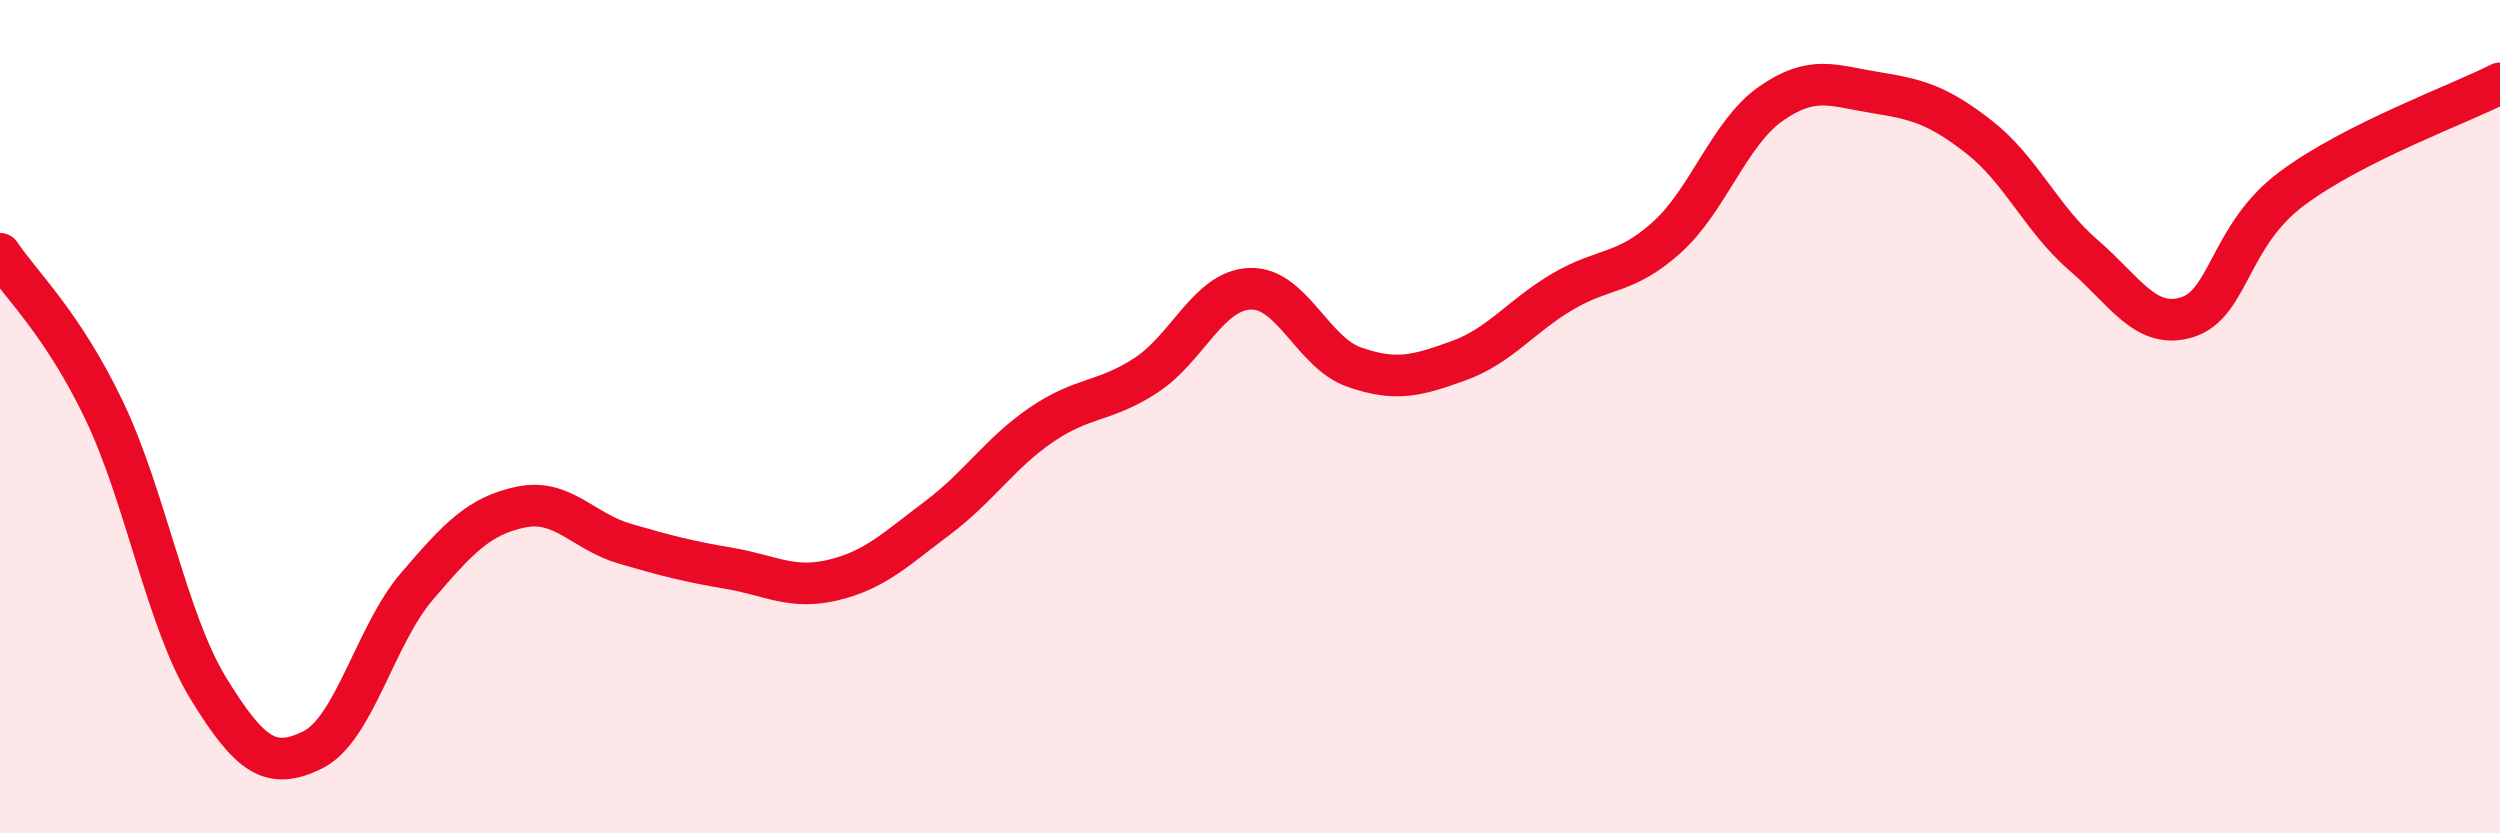
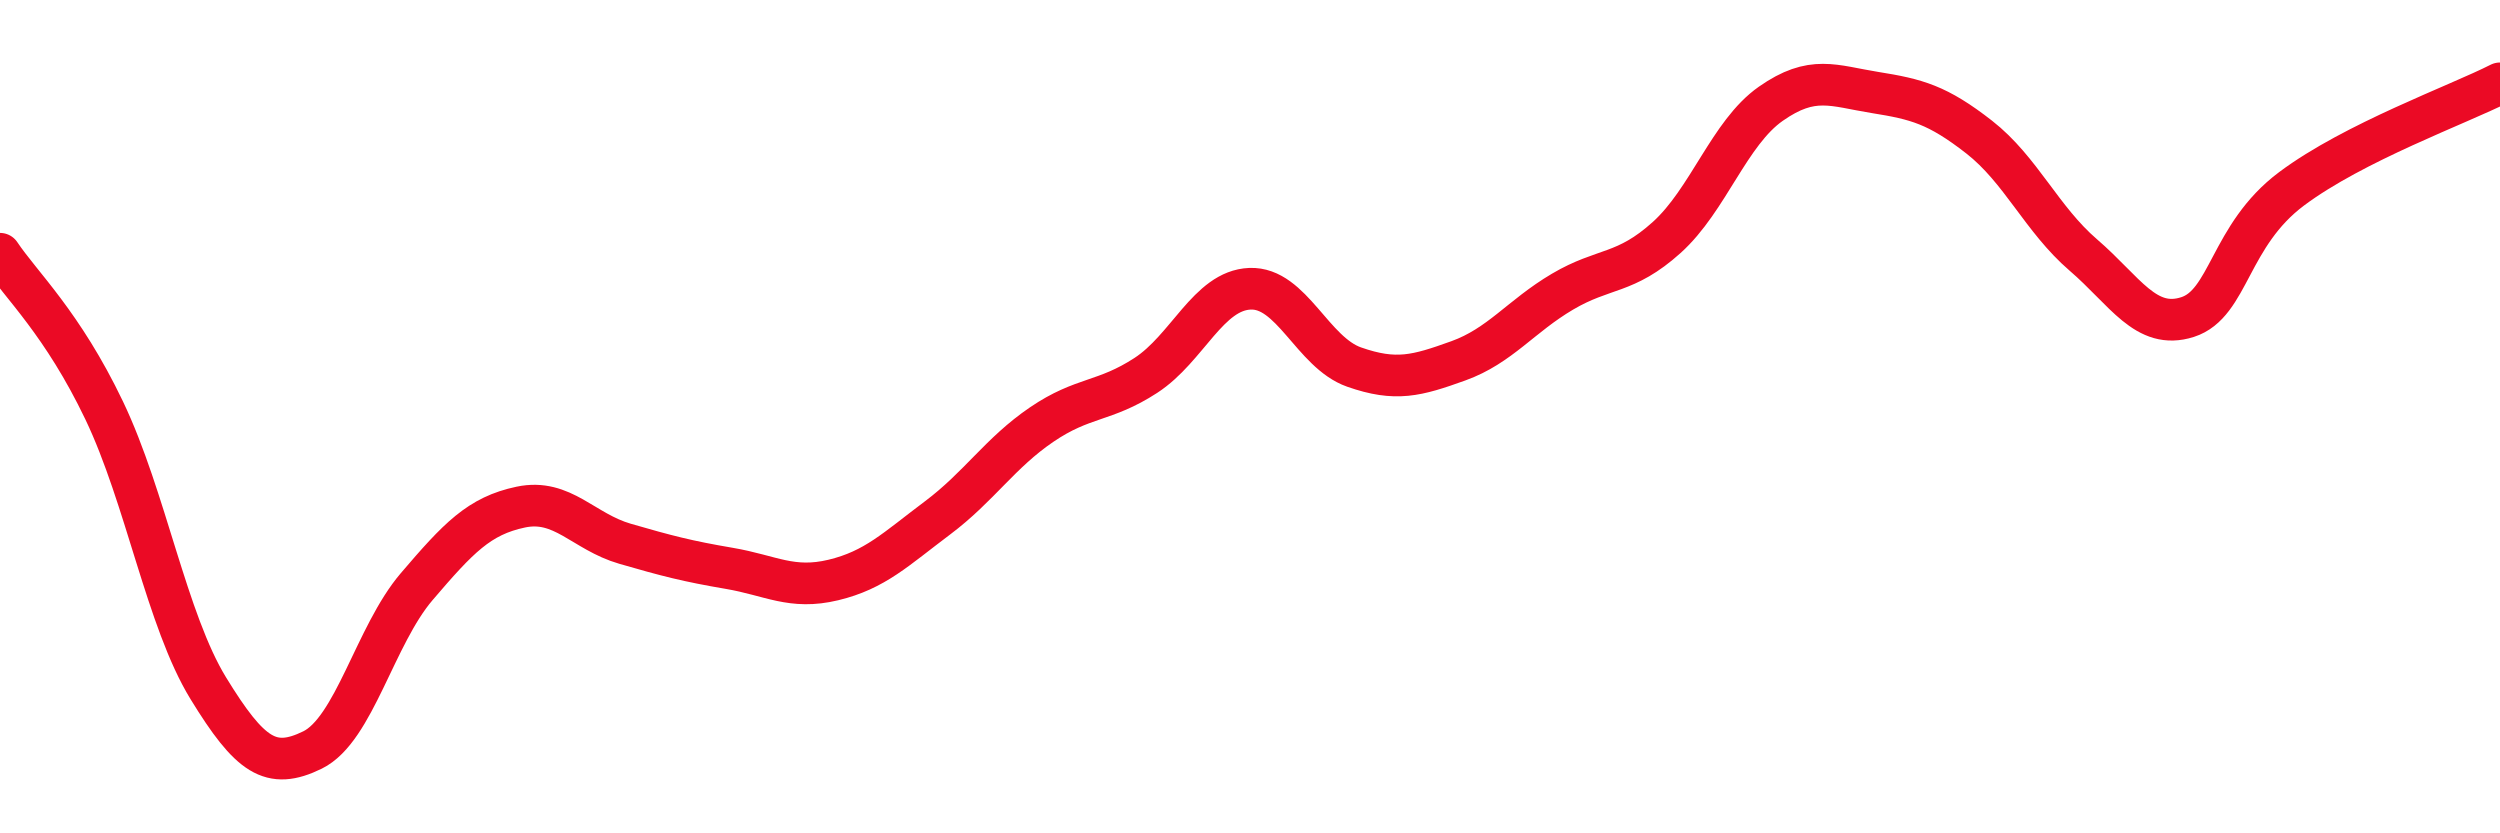
<svg xmlns="http://www.w3.org/2000/svg" width="60" height="20" viewBox="0 0 60 20">
-   <path d="M 0,6.09 C 0.5,6.84 1.5,7.76 2.5,9.85 C 3.5,11.94 4,14.89 5,16.52 C 6,18.15 6.5,18.49 7.5,18 C 8.5,17.51 9,15.25 10,14.08 C 11,12.91 11.5,12.38 12.5,12.17 C 13.5,11.96 14,12.76 15,13.05 C 16,13.34 16.5,13.47 17.5,13.64 C 18.5,13.81 19,14.16 20,13.92 C 21,13.68 21.5,13.18 22.5,12.43 C 23.5,11.68 24,10.87 25,10.19 C 26,9.51 26.5,9.66 27.5,9.01 C 28.5,8.36 29,6.97 30,6.93 C 31,6.89 31.5,8.46 32.5,8.81 C 33.5,9.16 34,9.02 35,8.66 C 36,8.3 36.5,7.59 37.5,7 C 38.5,6.41 39,6.6 40,5.7 C 41,4.8 41.5,3.19 42.5,2.49 C 43.5,1.79 44,2.06 45,2.22 C 46,2.38 46.5,2.51 47.5,3.29 C 48.5,4.07 49,5.26 50,6.12 C 51,6.98 51.5,7.93 52.5,7.61 C 53.5,7.29 53.5,5.65 55,4.53 C 56.5,3.41 59,2.51 60,2L60 20L0 20Z" fill="#EB0A25" opacity="0.1" stroke-linecap="round" stroke-linejoin="round" />
  <path d="M 0,6.09 C 0.5,6.84 1.5,7.76 2.5,9.85 C 3.5,11.94 4,14.89 5,16.52 C 6,18.15 6.5,18.49 7.5,18 C 8.5,17.51 9,15.25 10,14.08 C 11,12.91 11.5,12.38 12.5,12.17 C 13.5,11.96 14,12.76 15,13.05 C 16,13.34 16.5,13.47 17.5,13.64 C 18.5,13.81 19,14.16 20,13.92 C 21,13.68 21.5,13.18 22.5,12.43 C 23.5,11.68 24,10.87 25,10.19 C 26,9.51 26.5,9.66 27.5,9.01 C 28.5,8.36 29,6.97 30,6.93 C 31,6.89 31.5,8.46 32.5,8.81 C 33.5,9.16 34,9.02 35,8.66 C 36,8.3 36.5,7.59 37.5,7 C 38.5,6.41 39,6.6 40,5.7 C 41,4.8 41.5,3.19 42.5,2.49 C 43.5,1.79 44,2.06 45,2.22 C 46,2.38 46.5,2.51 47.5,3.29 C 48.5,4.07 49,5.26 50,6.12 C 51,6.98 51.5,7.93 52.5,7.61 C 53.5,7.29 53.5,5.65 55,4.53 C 56.5,3.41 59,2.51 60,2" stroke="#EB0A25" stroke-width="1" fill="none" stroke-linecap="round" stroke-linejoin="round" />
</svg>